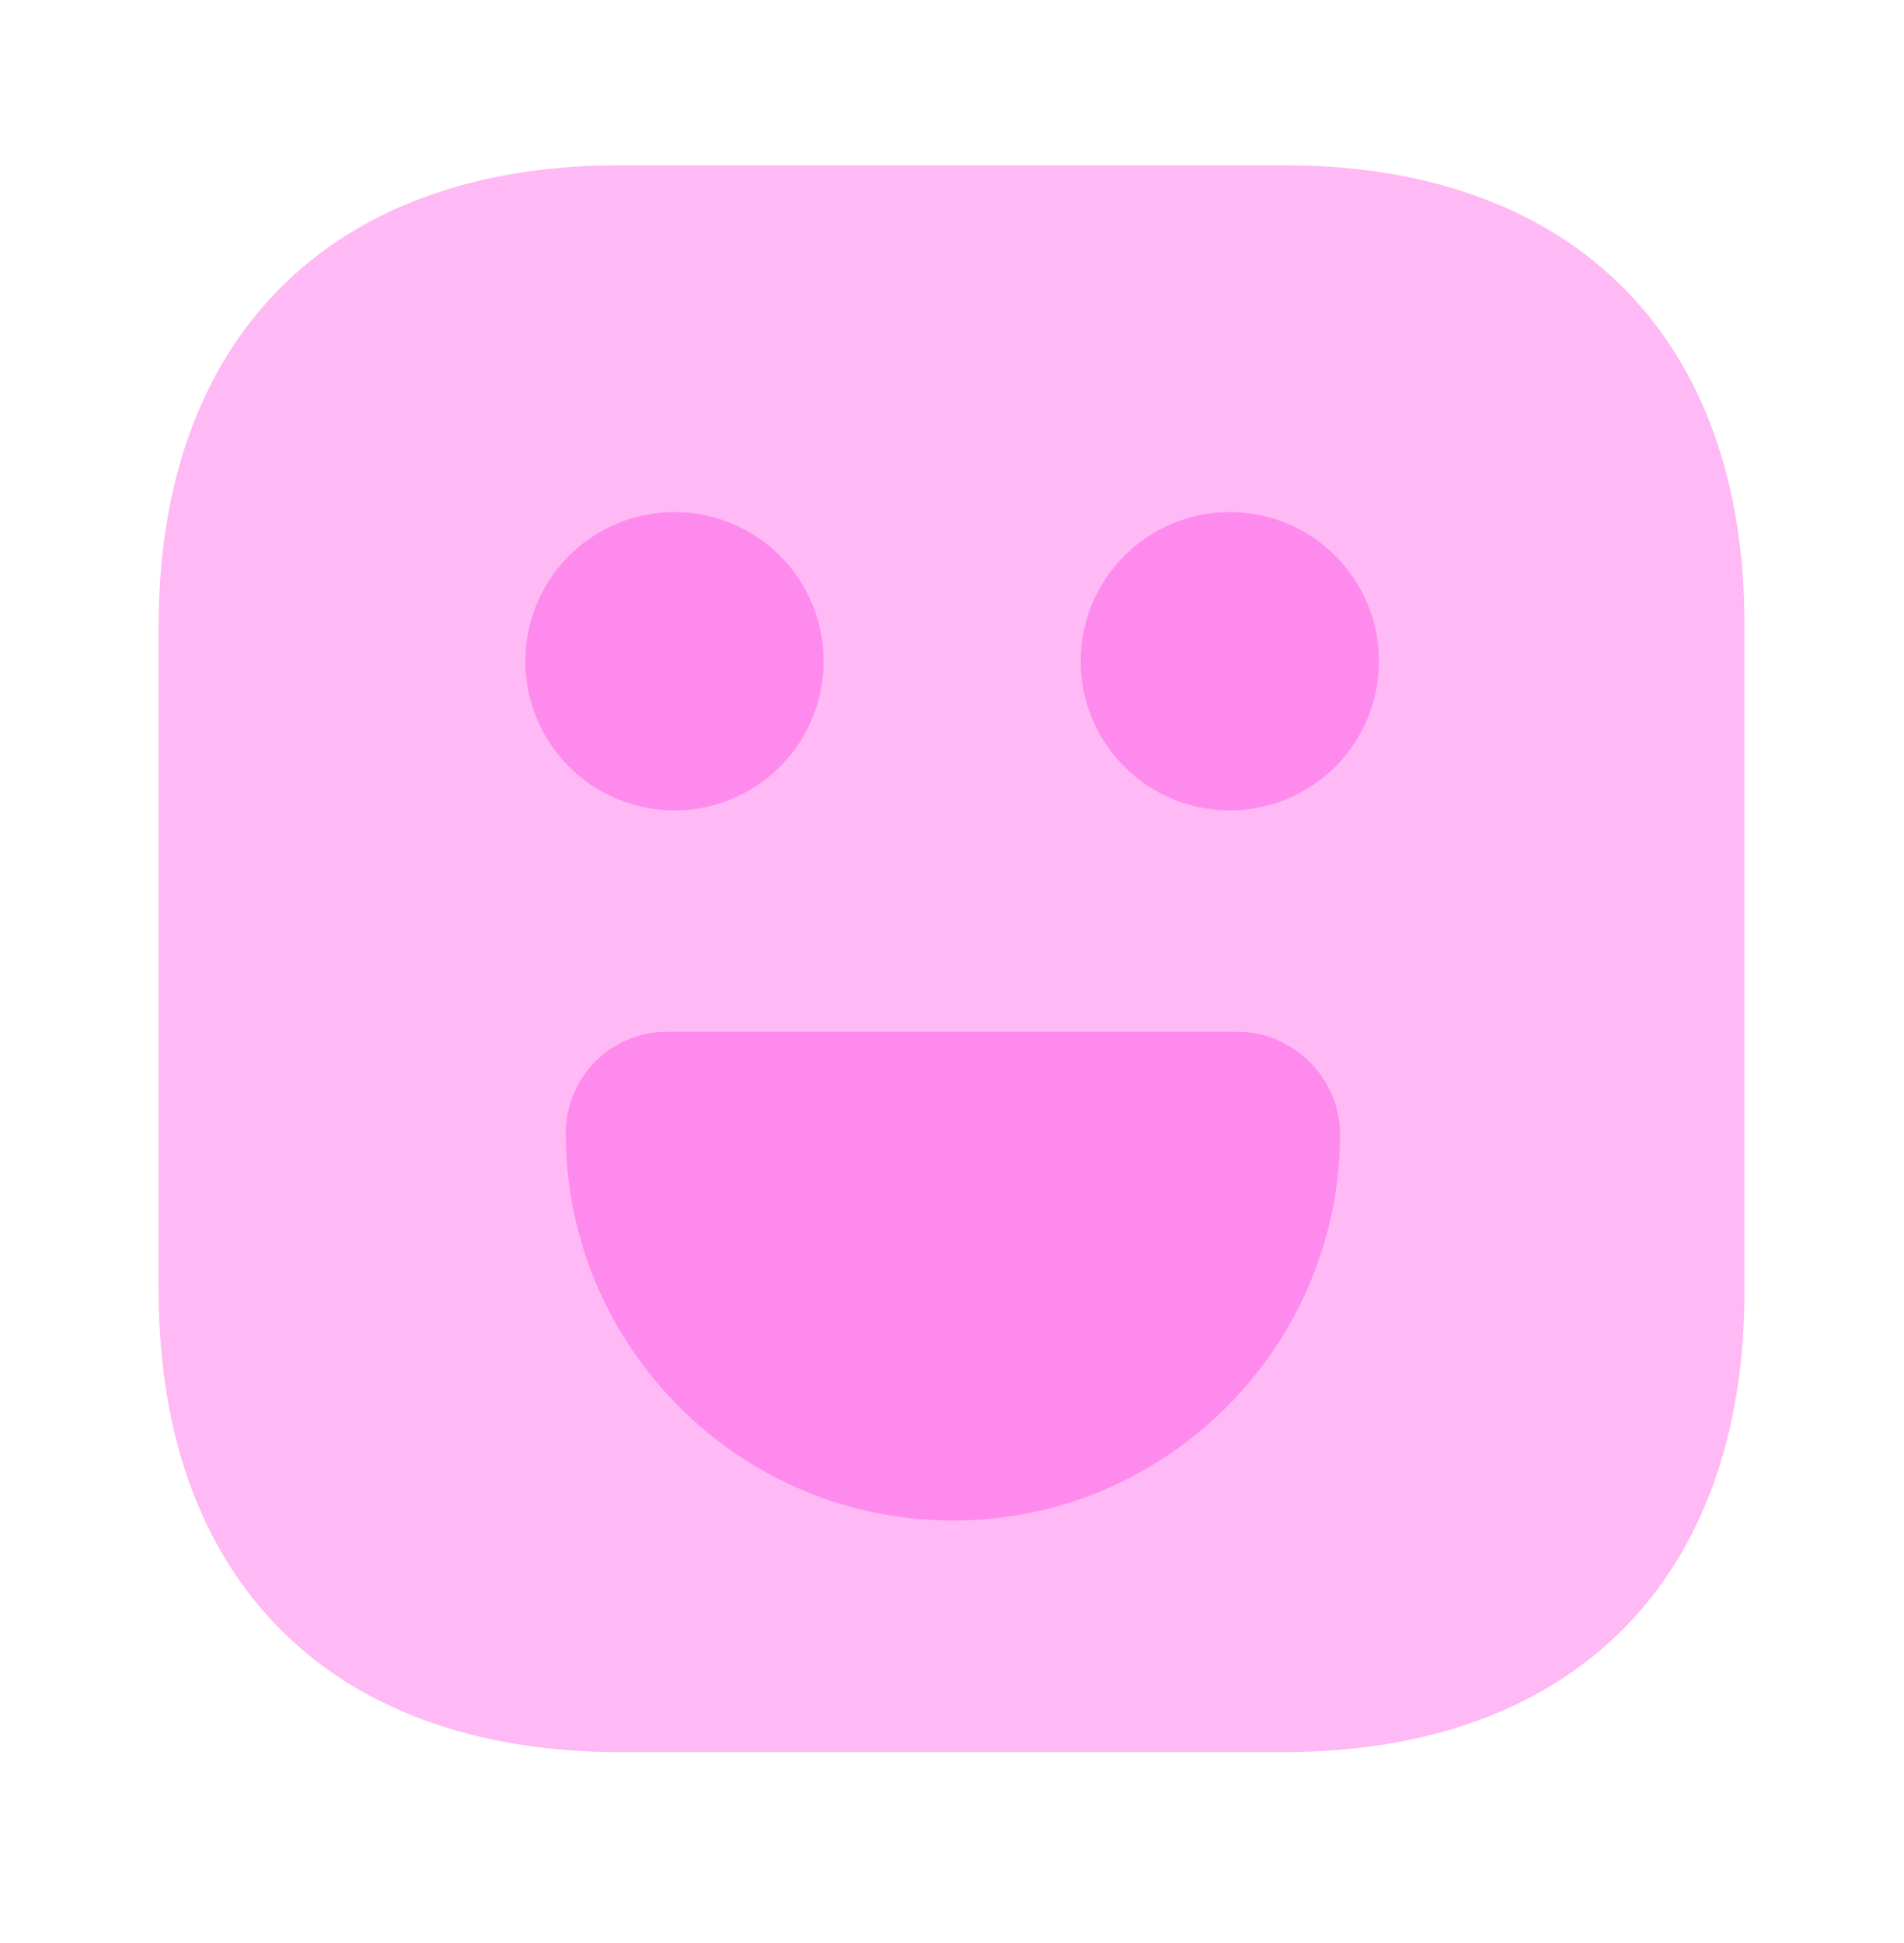
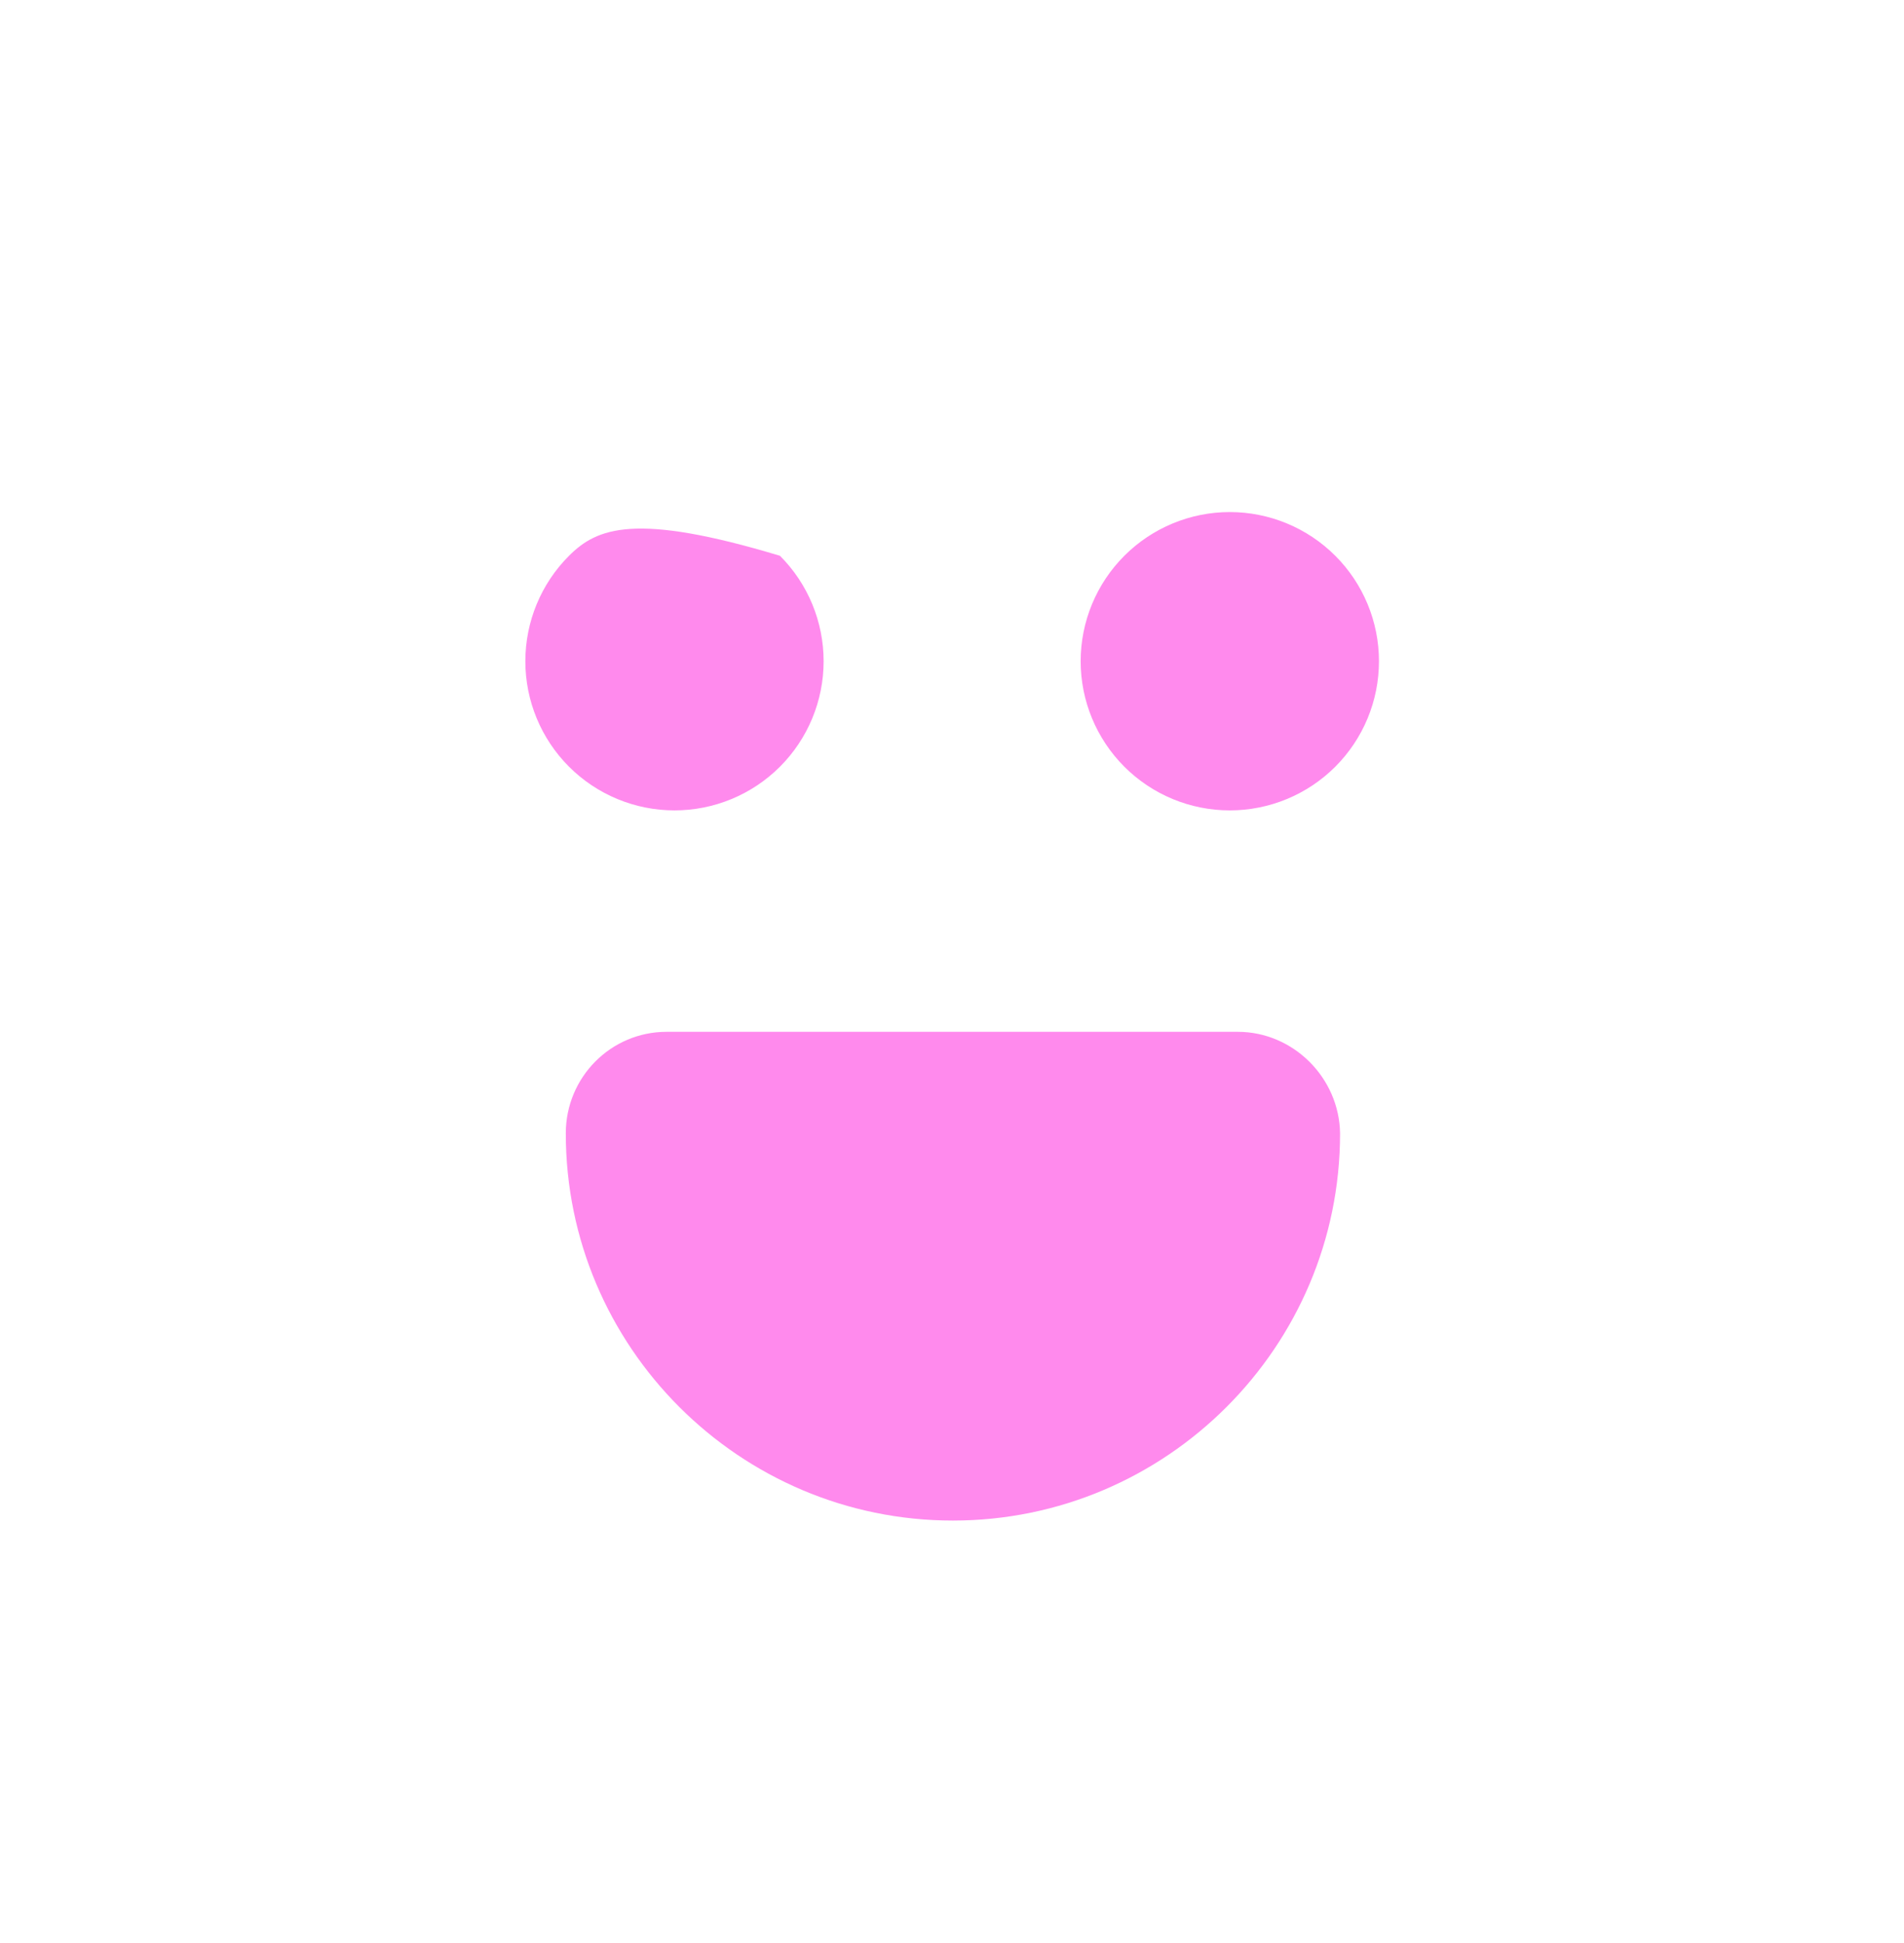
<svg xmlns="http://www.w3.org/2000/svg" width="49" height="50" viewBox="0 0 49 50" fill="none">
-   <path opacity="0.4" d="M33.053 4.253H15.944C8.512 4.253 4.082 8.684 4.082 16.116V33.204C4.082 40.656 8.512 45.087 15.944 45.087H33.033C40.465 45.087 44.895 40.656 44.895 33.225V16.116C44.915 8.684 40.485 4.253 33.053 4.253Z" fill="#FF50E3" />
-   <path d="M31.649 20.854C32.667 20.854 33.644 20.45 34.364 19.73C35.084 19.01 35.488 18.034 35.488 17.016C35.488 15.998 35.084 15.021 34.364 14.302C33.644 13.582 32.667 13.177 31.649 13.177C30.631 13.177 29.655 13.582 28.935 14.302C28.216 15.021 27.811 15.998 27.811 17.016C27.811 18.034 28.216 19.01 28.935 19.73C29.655 20.45 30.631 20.854 31.649 20.854ZM17.358 20.854C18.376 20.854 19.352 20.45 20.072 19.73C20.792 19.01 21.196 18.034 21.196 17.016C21.196 15.998 20.792 15.021 20.072 14.302C19.352 13.582 18.376 13.177 17.358 13.177C16.34 13.177 15.364 13.582 14.644 14.302C13.924 15.021 13.52 15.998 13.52 17.016C13.52 18.034 13.924 19.01 14.644 19.73C15.364 20.45 16.34 20.854 17.358 20.854ZM31.854 26.552H17.154C15.725 26.552 14.561 27.716 14.561 29.166C14.561 34.658 19.032 39.129 24.524 39.129C30.016 39.129 34.487 34.658 34.487 29.166C34.467 27.736 33.283 26.552 31.854 26.552Z" fill="#FF8AED" />
+   <path d="M31.649 20.854C32.667 20.854 33.644 20.45 34.364 19.73C35.084 19.01 35.488 18.034 35.488 17.016C35.488 15.998 35.084 15.021 34.364 14.302C33.644 13.582 32.667 13.177 31.649 13.177C30.631 13.177 29.655 13.582 28.935 14.302C28.216 15.021 27.811 15.998 27.811 17.016C27.811 18.034 28.216 19.01 28.935 19.73C29.655 20.45 30.631 20.854 31.649 20.854ZM17.358 20.854C18.376 20.854 19.352 20.45 20.072 19.73C20.792 19.01 21.196 18.034 21.196 17.016C21.196 15.998 20.792 15.021 20.072 14.302C16.34 13.177 15.364 13.582 14.644 14.302C13.924 15.021 13.52 15.998 13.52 17.016C13.52 18.034 13.924 19.01 14.644 19.73C15.364 20.45 16.34 20.854 17.358 20.854ZM31.854 26.552H17.154C15.725 26.552 14.561 27.716 14.561 29.166C14.561 34.658 19.032 39.129 24.524 39.129C30.016 39.129 34.487 34.658 34.487 29.166C34.467 27.736 33.283 26.552 31.854 26.552Z" fill="#FF8AED" />
</svg>